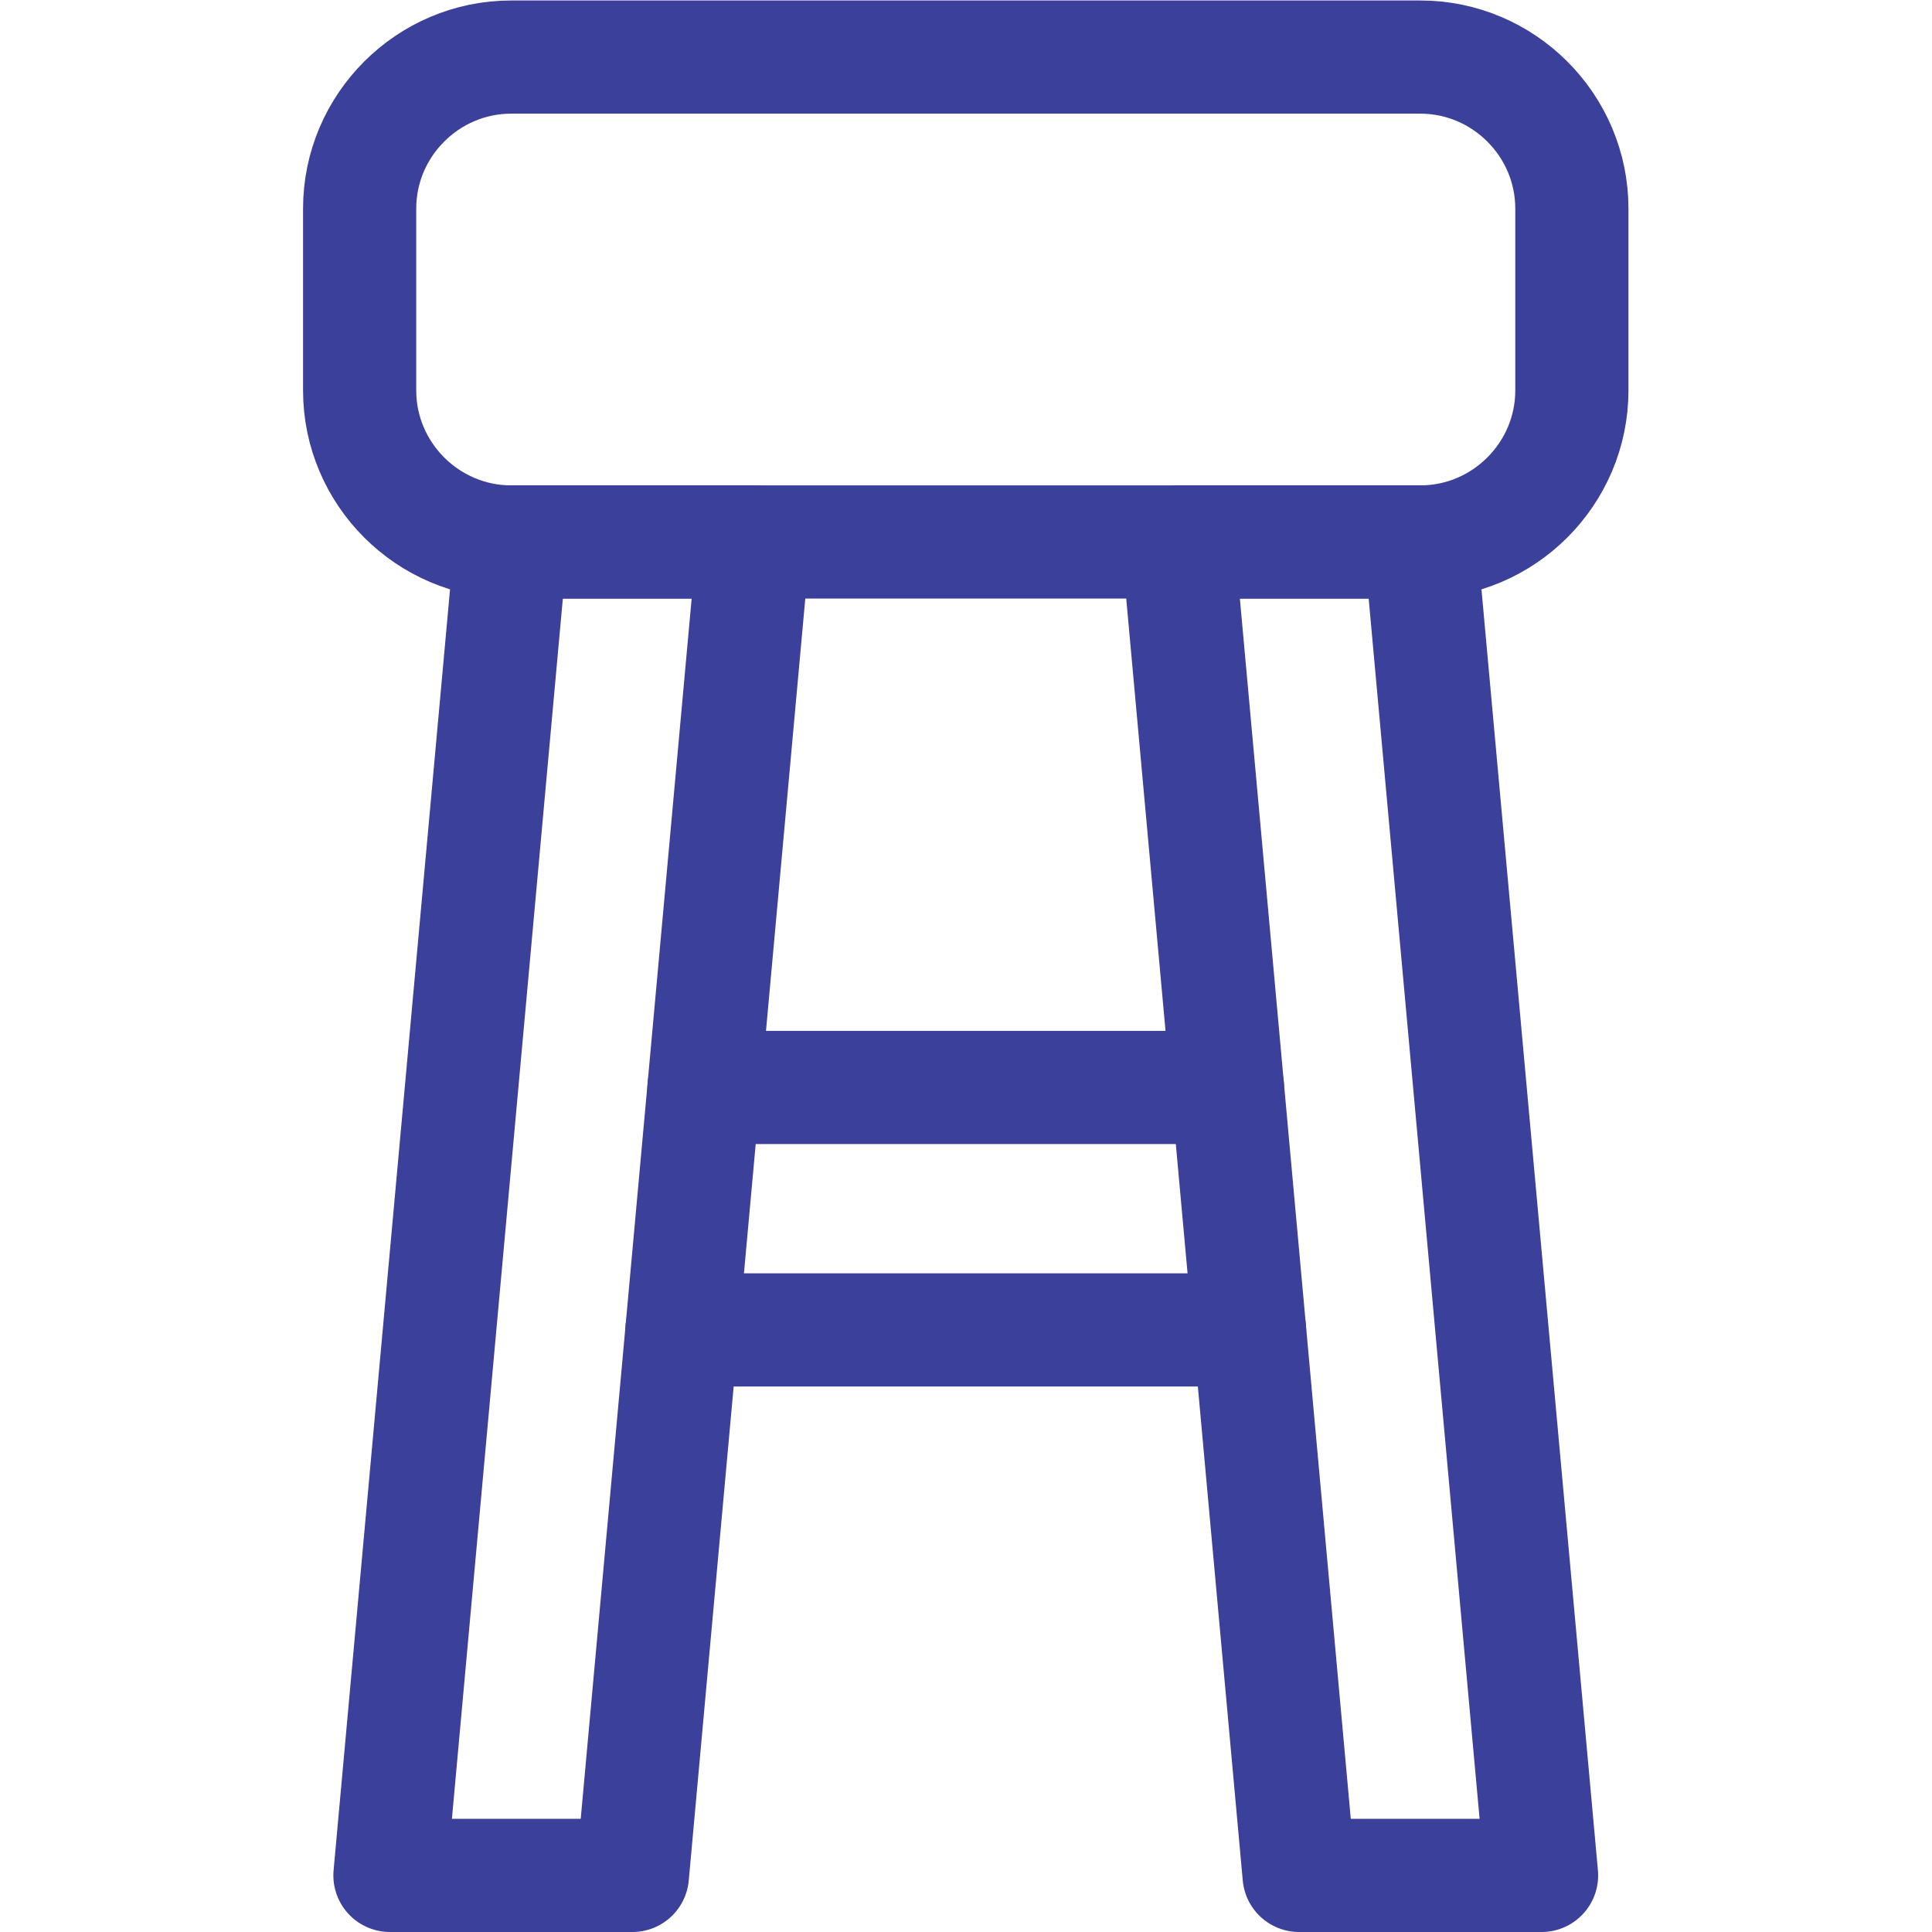
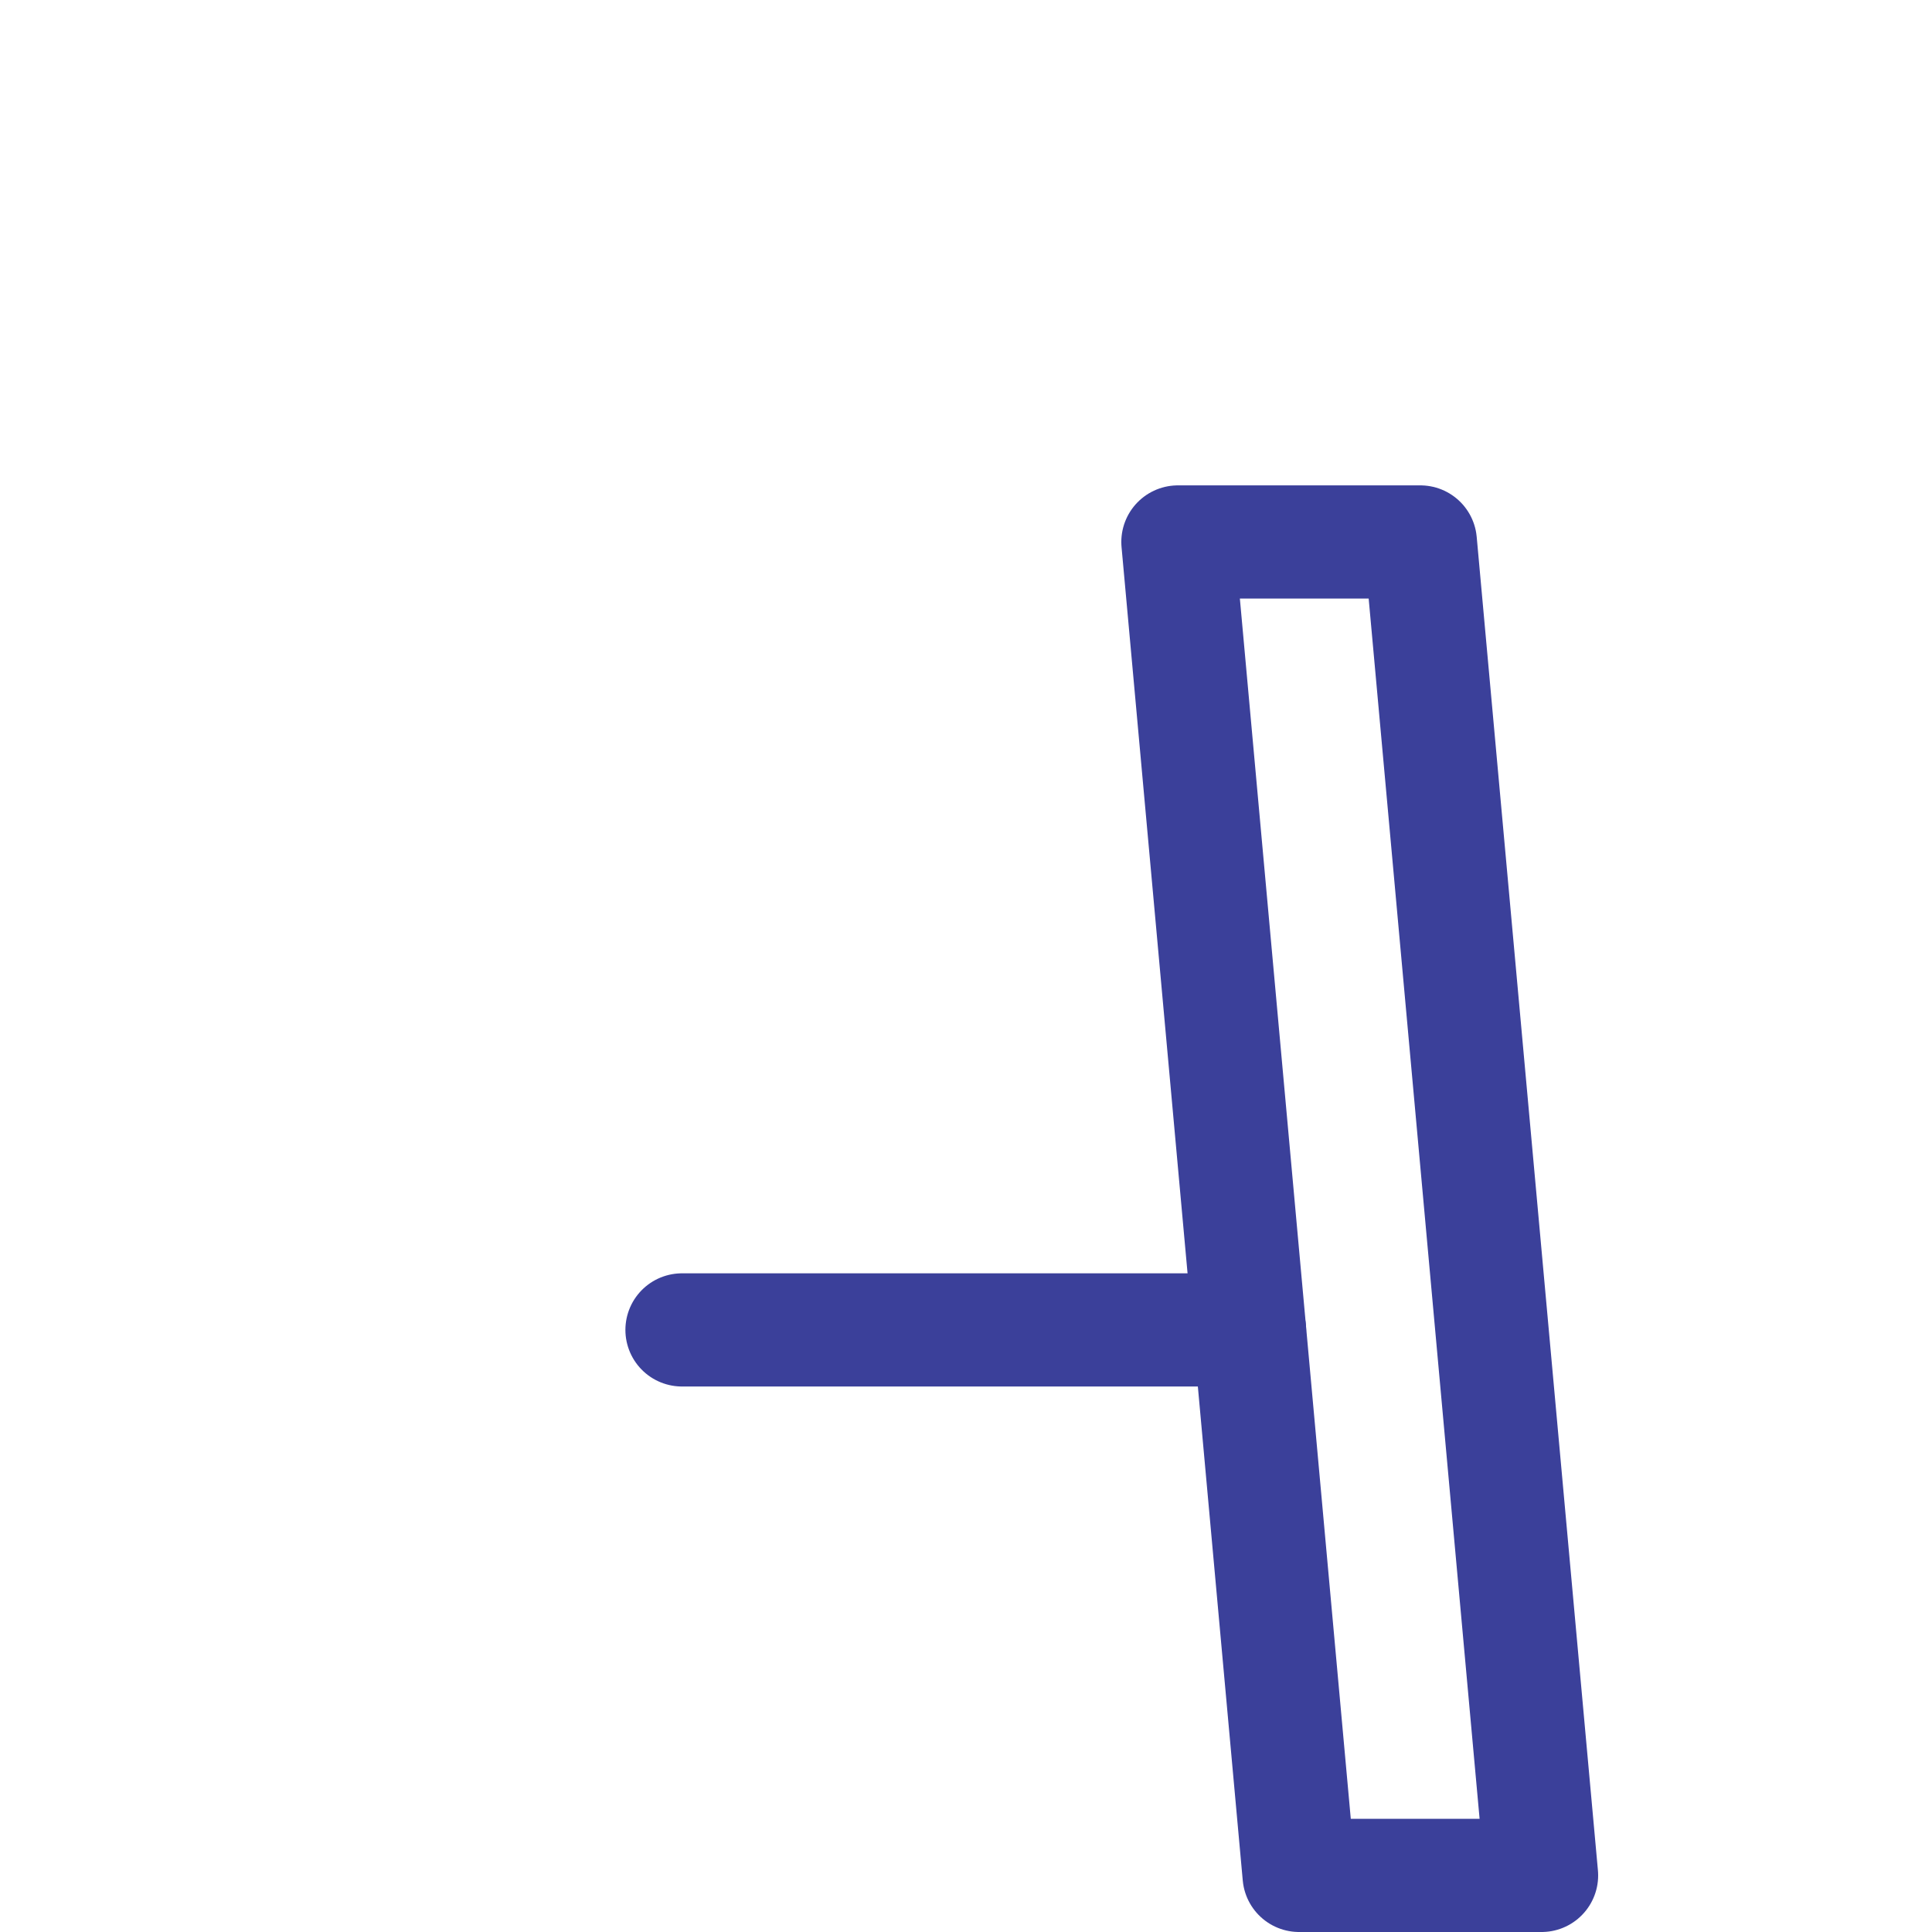
<svg xmlns="http://www.w3.org/2000/svg" version="1.1" id="svg762" xml:space="preserve" width="300" height="300" viewBox="0 0 682.667 682.667">
  <g transform="matrix(1,0,0,1,0,0)">
    <defs id="defs766">
      <clipPath id="clipPath776">
        <path d="M 0,512 H 512 V 0 H 0 Z" id="path774" fill="#3b409aff" data-original-color="#000000ff" stroke="none" />
      </clipPath>
    </defs>
    <g id="g768" transform="matrix(1.333,0,0,-1.333,0,682.667)">
      <g id="g770">
        <g id="g772" clip-path="url(#clipPath776)">
          <g id="g778" transform="translate(416.666,408.633)">
-             <path d="m 0,0 c 0,-22.091 -18.075,-40.166 -40.166,-40.166 h -241 c -22.092,0 -40.167,18.075 -40.167,40.166 v 48.2 c 0,22.092 18.075,40.167 40.167,40.167 h 241 C -18.075,88.367 0,70.292 0,48.2 Z" style="stroke-linecap: round; stroke-linejoin: round; stroke-miterlimit: 10; stroke-dasharray: none; stroke-opacity: 1;" id="path780" fill="none" stroke="#3b409aff" data-original-stroke-color="#000000ff" stroke-width="30" data-original-stroke-width="30" />
-           </g>
+             </g>
          <g id="g782" transform="translate(167.633,15)">
-             <path d="m 0,0 h -64.267 l 32.134,353.467 h 64.267 z" style="stroke-linecap: round; stroke-linejoin: round; stroke-miterlimit: 10; stroke-dasharray: none; stroke-opacity: 1;" id="path784" fill="none" stroke="#3b409aff" data-original-stroke-color="#000000ff" stroke-width="30" data-original-stroke-width="30" />
-           </g>
+             </g>
          <g id="g786" transform="translate(408.633,15)">
            <path d="m 0,0 h -64.267 l -32.132,353.467 h 64.266 z" style="stroke-linecap: round; stroke-linejoin: round; stroke-miterlimit: 10; stroke-dasharray: none; stroke-opacity: 1;" id="path788" fill="none" stroke="#3b409aff" data-original-stroke-color="#000000ff" stroke-width="30" data-original-stroke-width="30" />
          </g>
          <g id="g790" transform="translate(331.221,159.6)">
            <path d="M 0,0 H -150.442" style="stroke-linecap: round; stroke-linejoin: round; stroke-miterlimit: 10; stroke-dasharray: none; stroke-opacity: 1;" id="path792" fill="none" stroke="#3b409aff" data-original-stroke-color="#000000ff" stroke-width="30" data-original-stroke-width="30" />
          </g>
          <g id="g794" transform="translate(186.622,223.866)">
-             <path d="M 0,0 H 138.757" style="stroke-linecap: round; stroke-linejoin: round; stroke-miterlimit: 10; stroke-dasharray: none; stroke-opacity: 1;" id="path796" fill="none" stroke="#3b409aff" data-original-stroke-color="#000000ff" stroke-width="30" data-original-stroke-width="30" />
-           </g>
+             </g>
        </g>
      </g>
    </g>
  </g>
</svg>